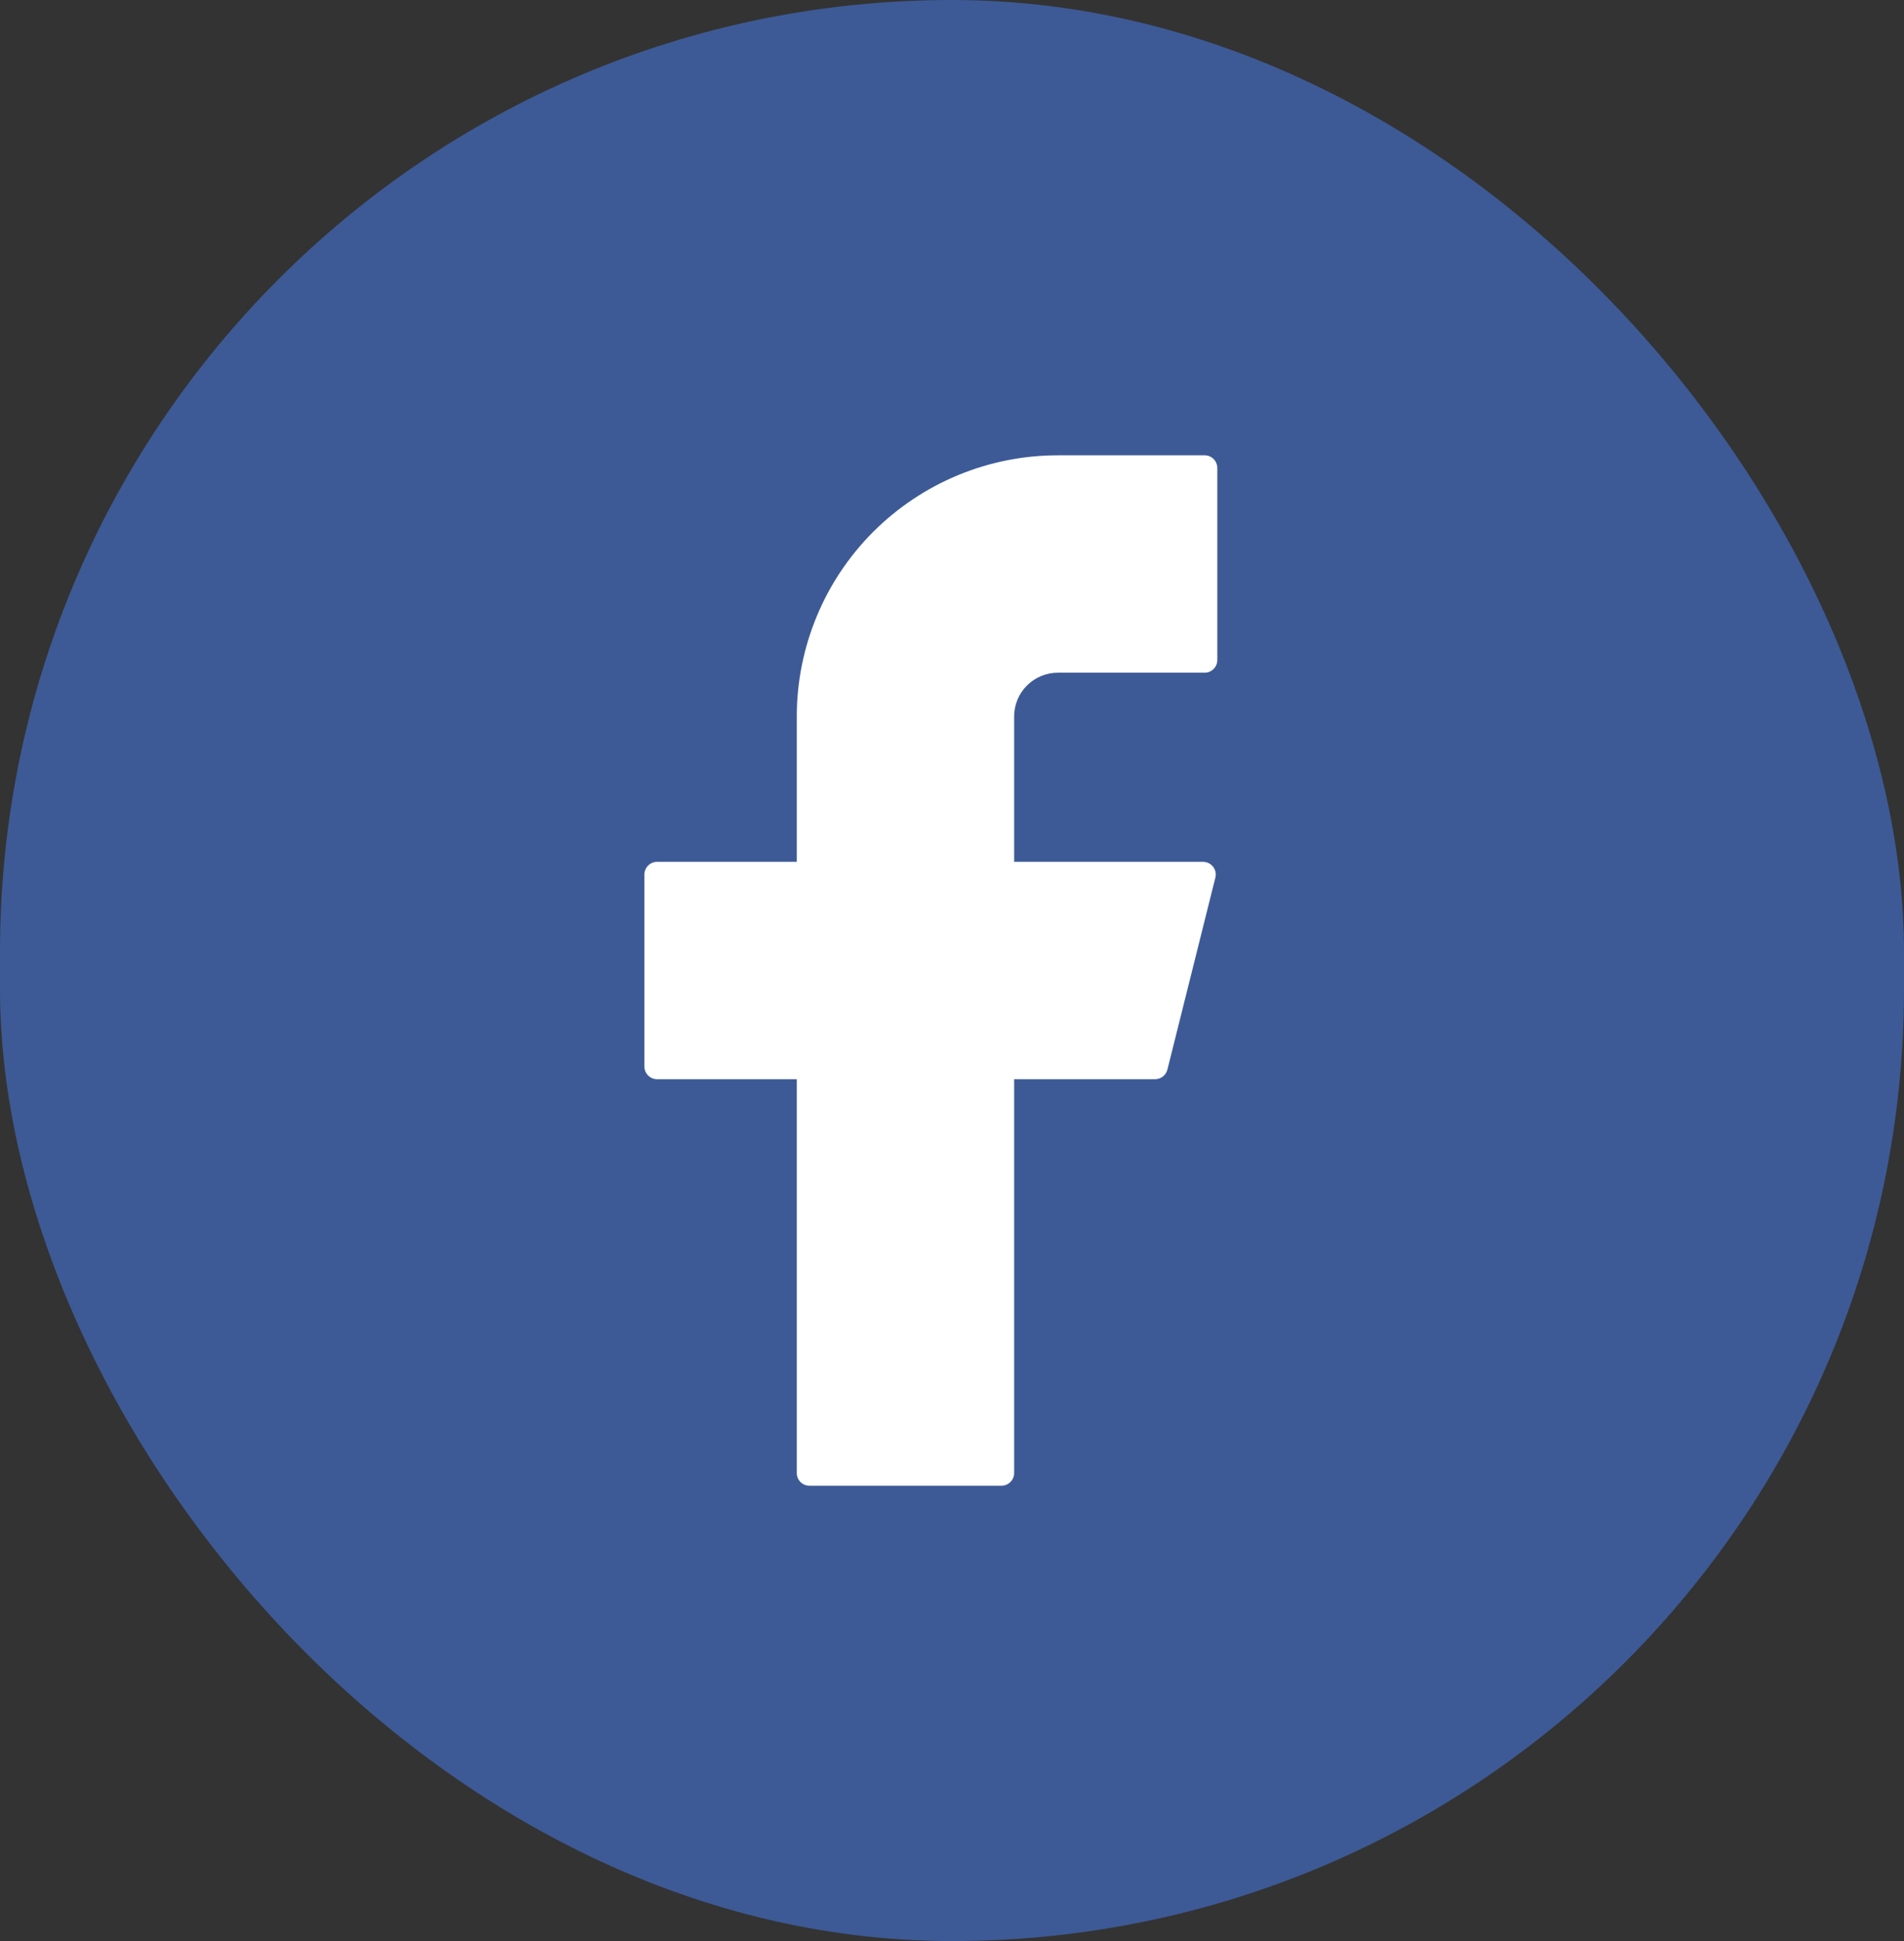
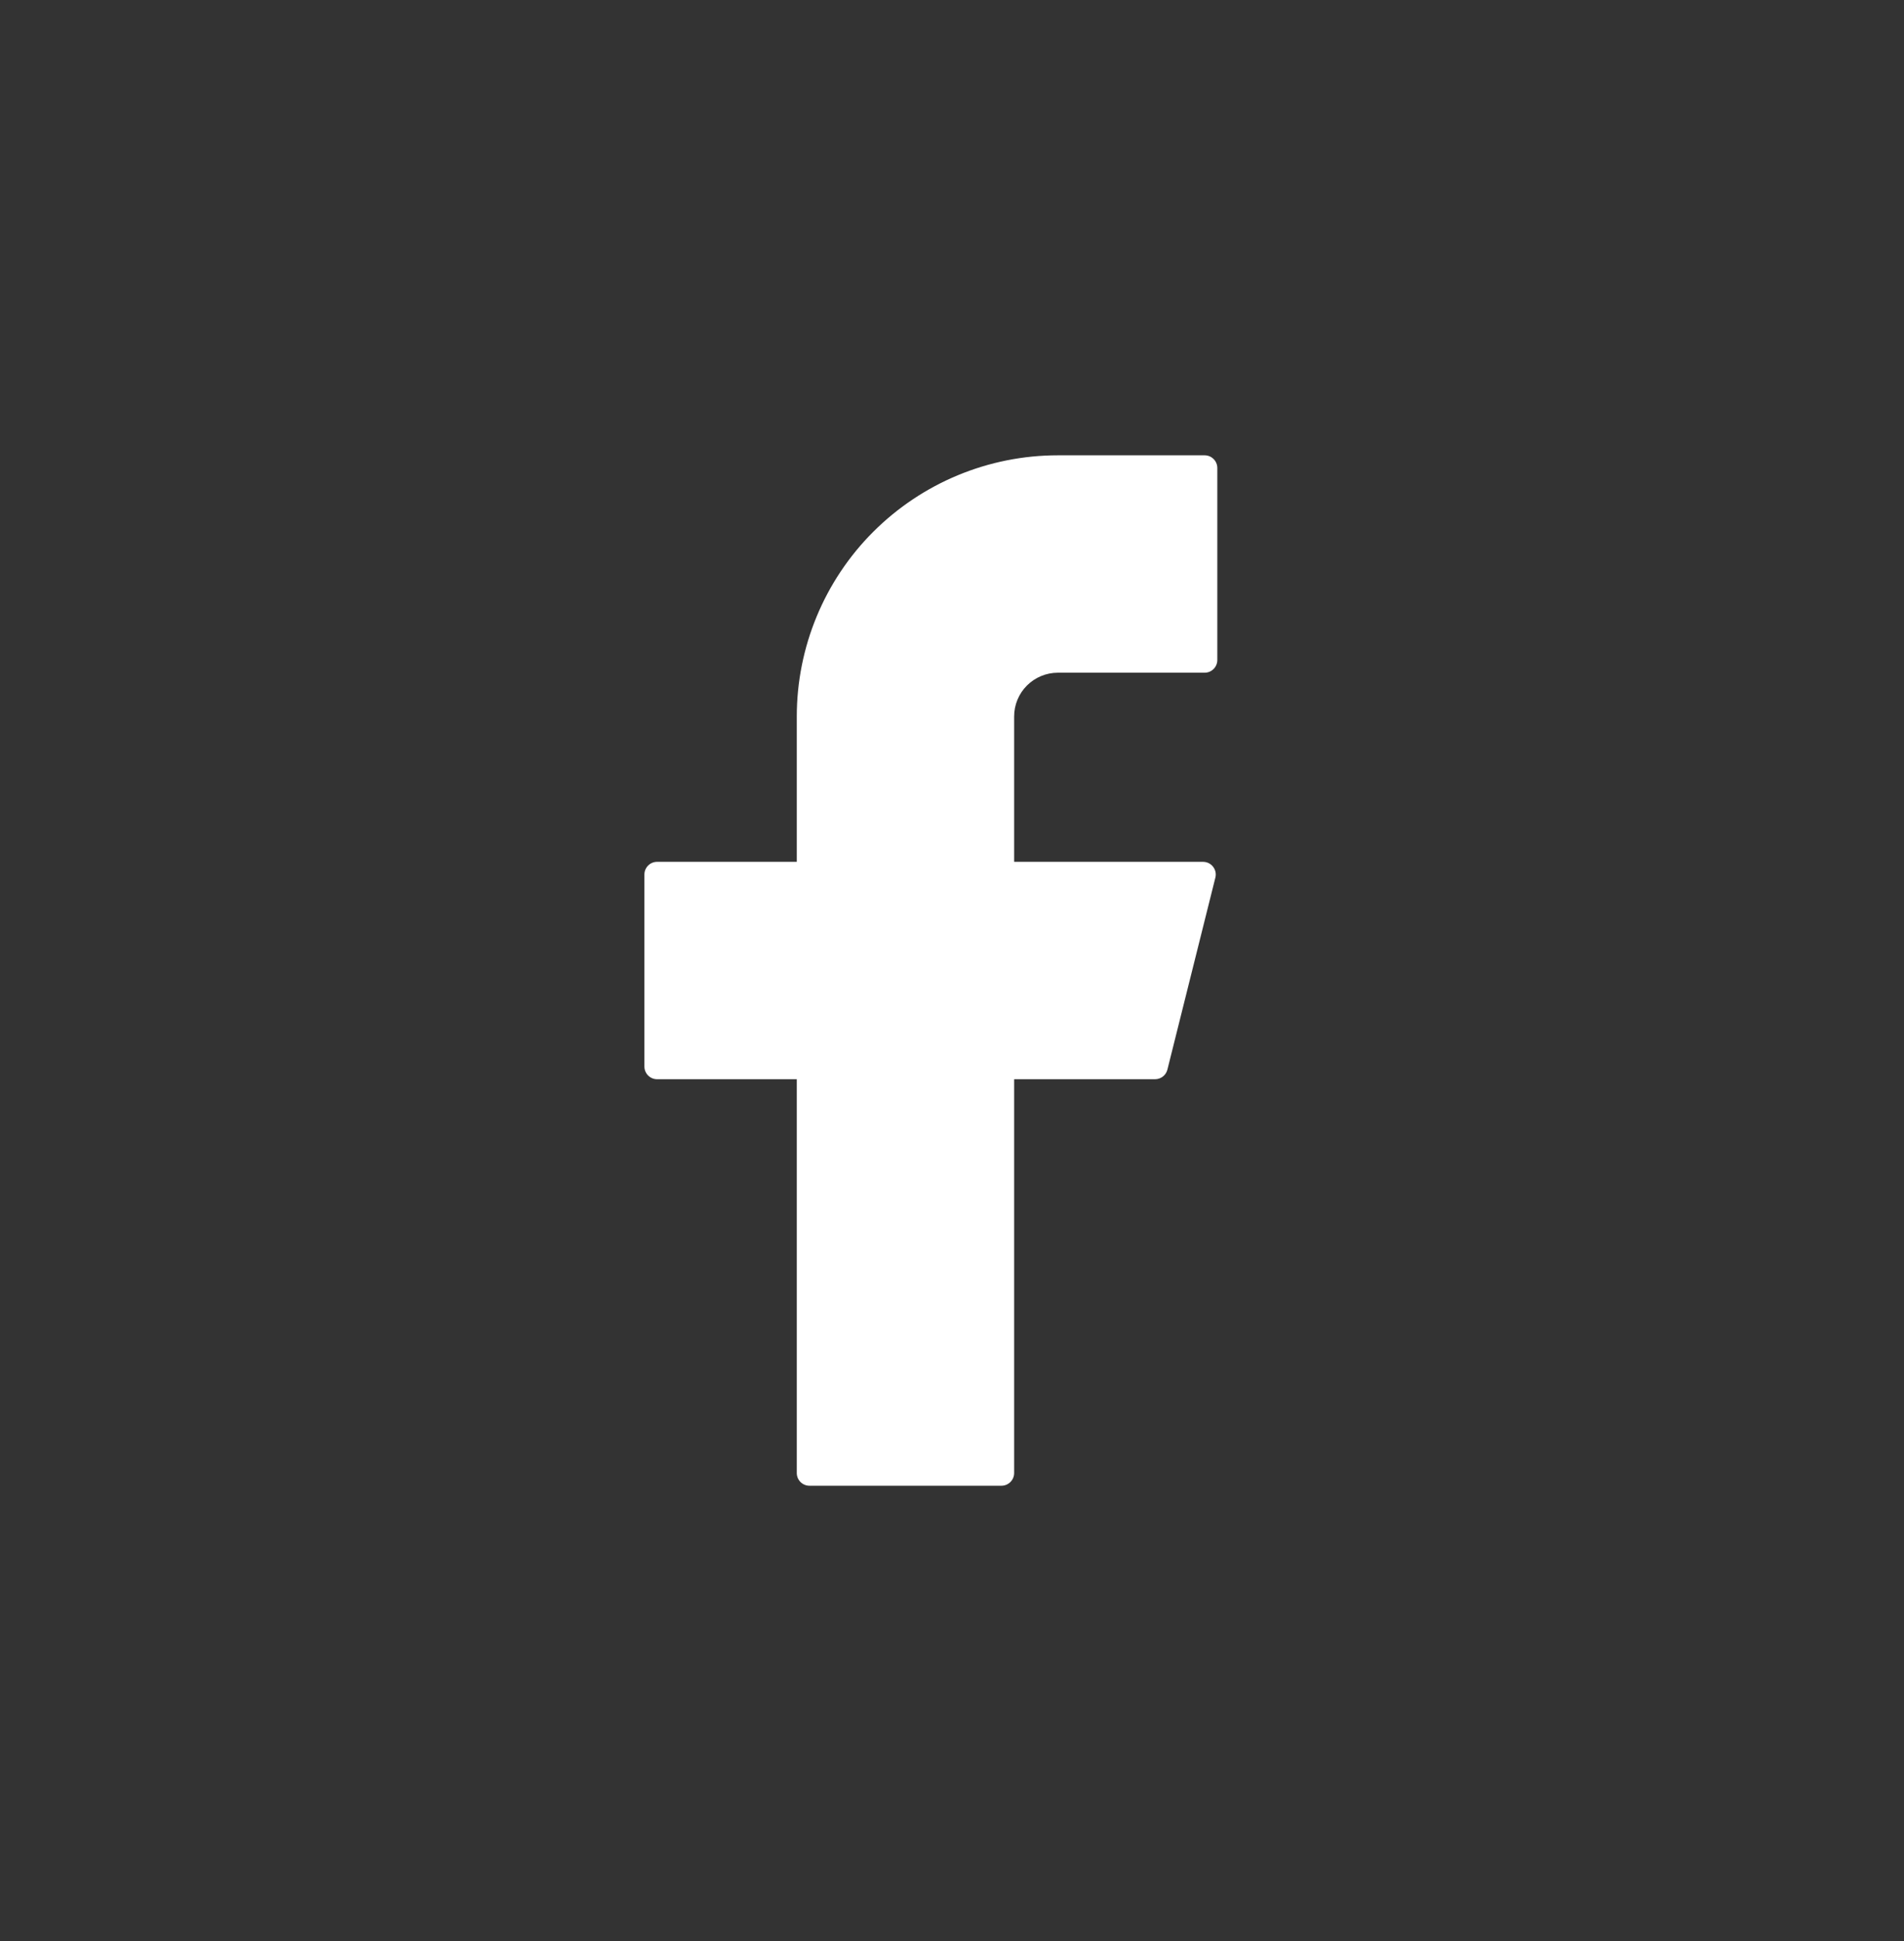
<svg xmlns="http://www.w3.org/2000/svg" width="52" height="53" viewBox="0 0 52 53" fill="none">
  <rect x="0" y="0" width="52" height="53" fill="#333333" stroke="none" />
-   <rect width="52" height="53" rx="26" fill="#3D5A96" />
  <path d="M28.891 12.432C27 12.432 25.187 13.184 23.849 14.521C22.512 15.858 21.761 17.672 21.761 19.563V23.532H17.945C17.754 23.532 17.599 23.688 17.599 23.879V29.121C17.599 29.312 17.754 29.468 17.945 29.468H21.761V40.221C21.761 40.413 21.916 40.568 22.108 40.568H27.35C27.541 40.568 27.697 40.413 27.697 40.221V29.468H31.546C31.705 29.468 31.844 29.36 31.883 29.205L33.193 23.963C33.248 23.744 33.082 23.532 32.856 23.532H27.697V19.563C27.697 19.246 27.822 18.942 28.047 18.718C28.271 18.494 28.575 18.368 28.891 18.368H32.9C33.091 18.368 33.246 18.212 33.246 18.021V12.779C33.246 12.588 33.091 12.432 32.9 12.432H28.891Z" fill="white" />
</svg>